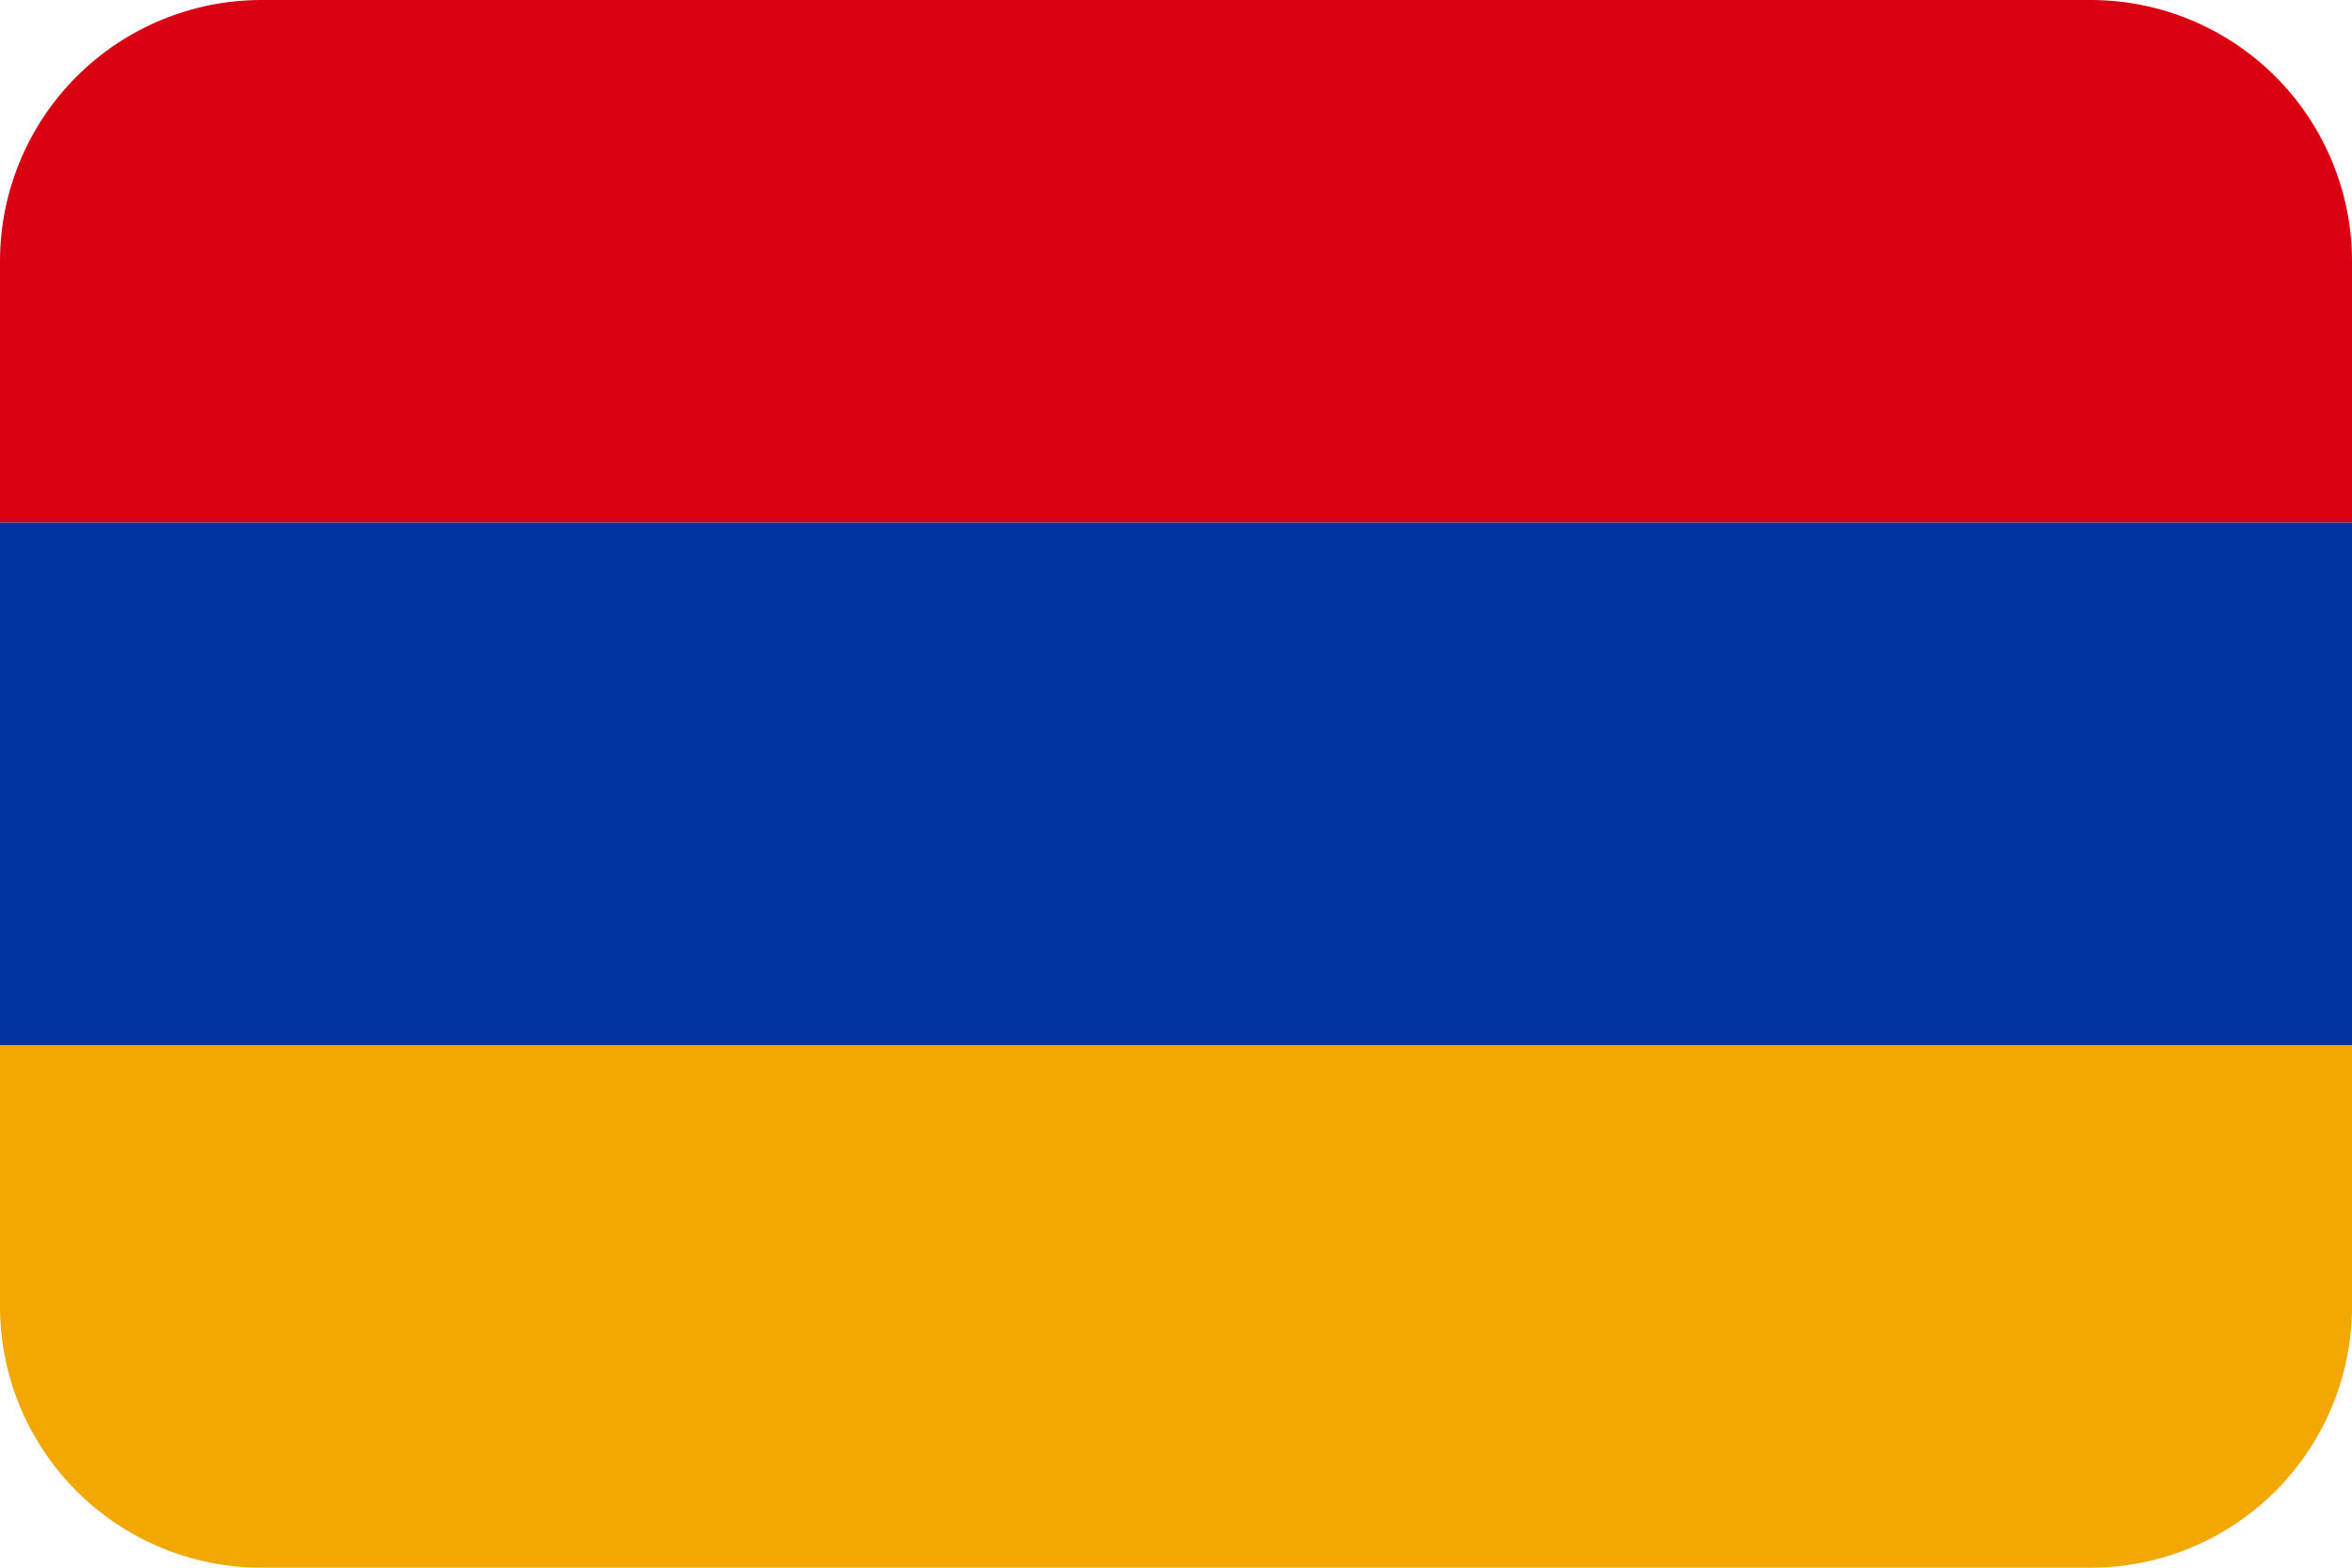
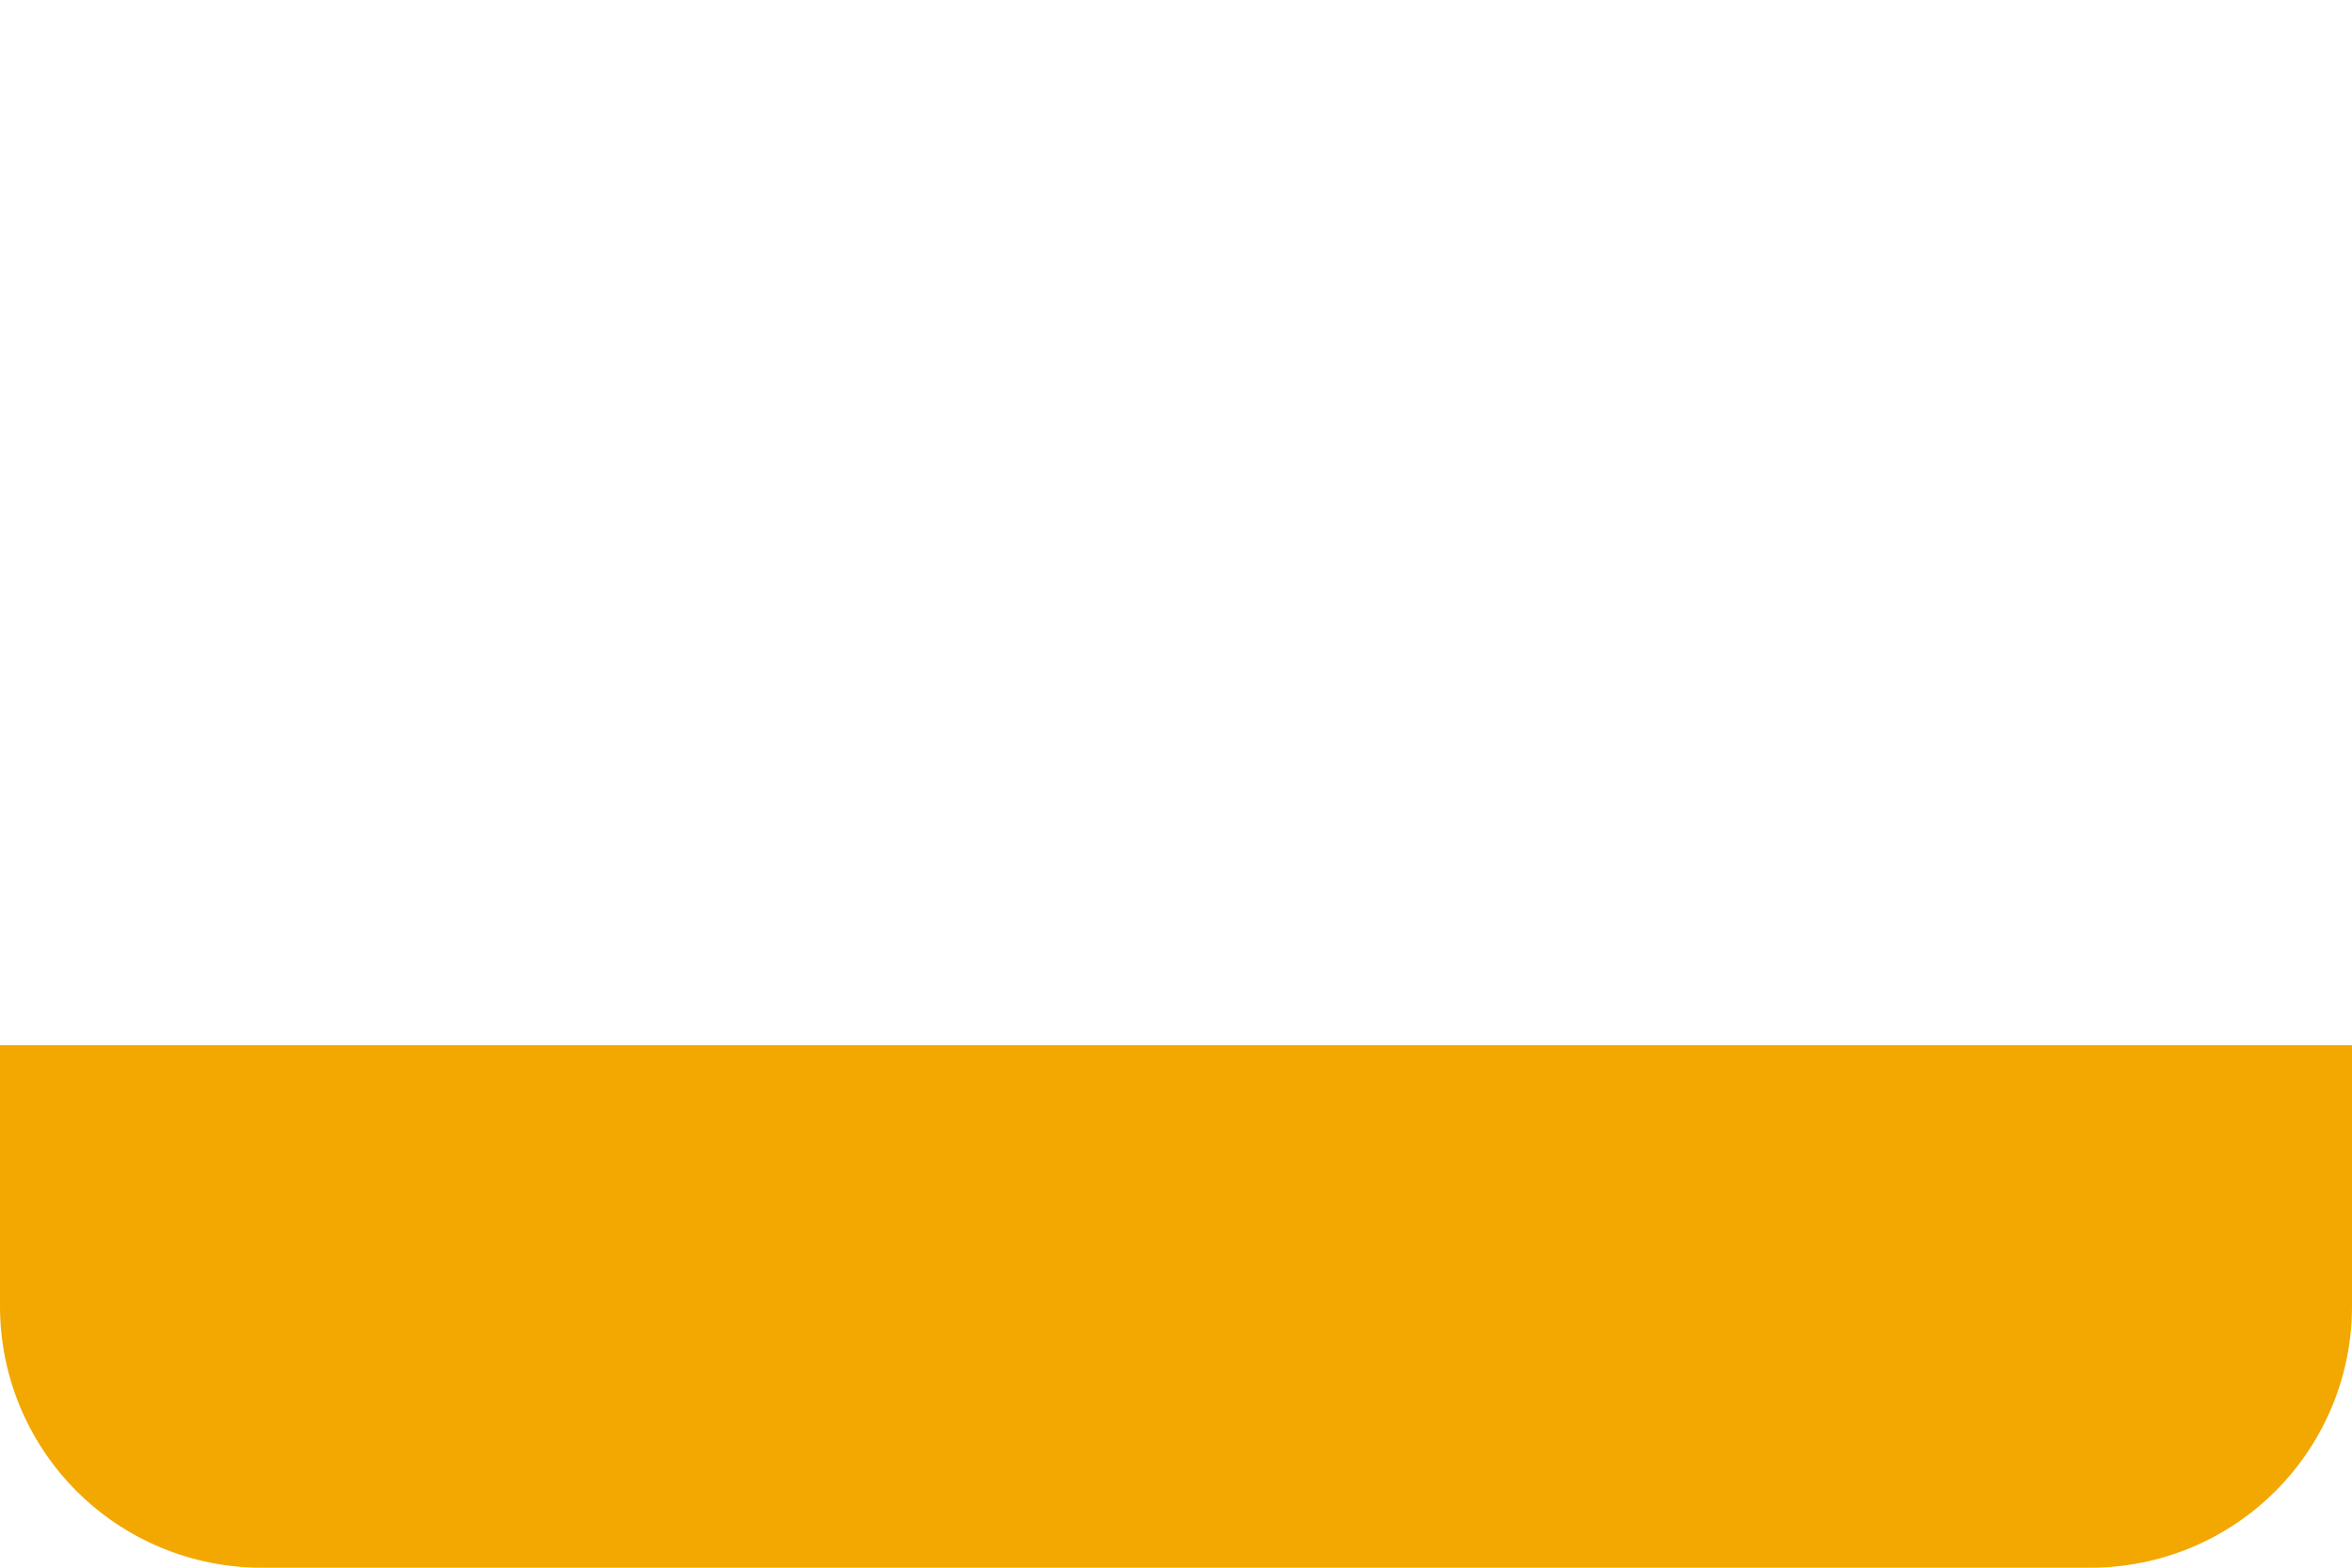
<svg xmlns="http://www.w3.org/2000/svg" width="18" height="12" viewBox="0 0 18 12" fill="none">
-   <path d="M16 0H2C1.47 0 0.961 0.211 0.586 0.586C0.211 0.961 0 1.47 0 2L0 4H18V2C18 1.47 17.789 0.961 17.414 0.586C17.039 0.211 16.53 0 16 0Z" fill="#D90012" />
  <path d="M2 12H16C16.53 12 17.039 11.789 17.414 11.414C17.789 11.039 18 10.53 18 10V8H0V10C0 10.53 0.211 11.039 0.586 11.414C0.961 11.789 1.47 12 2 12Z" fill="#F2A800" />
-   <path d="M0 4H18V8H0V4Z" fill="#0033A0" />
</svg>